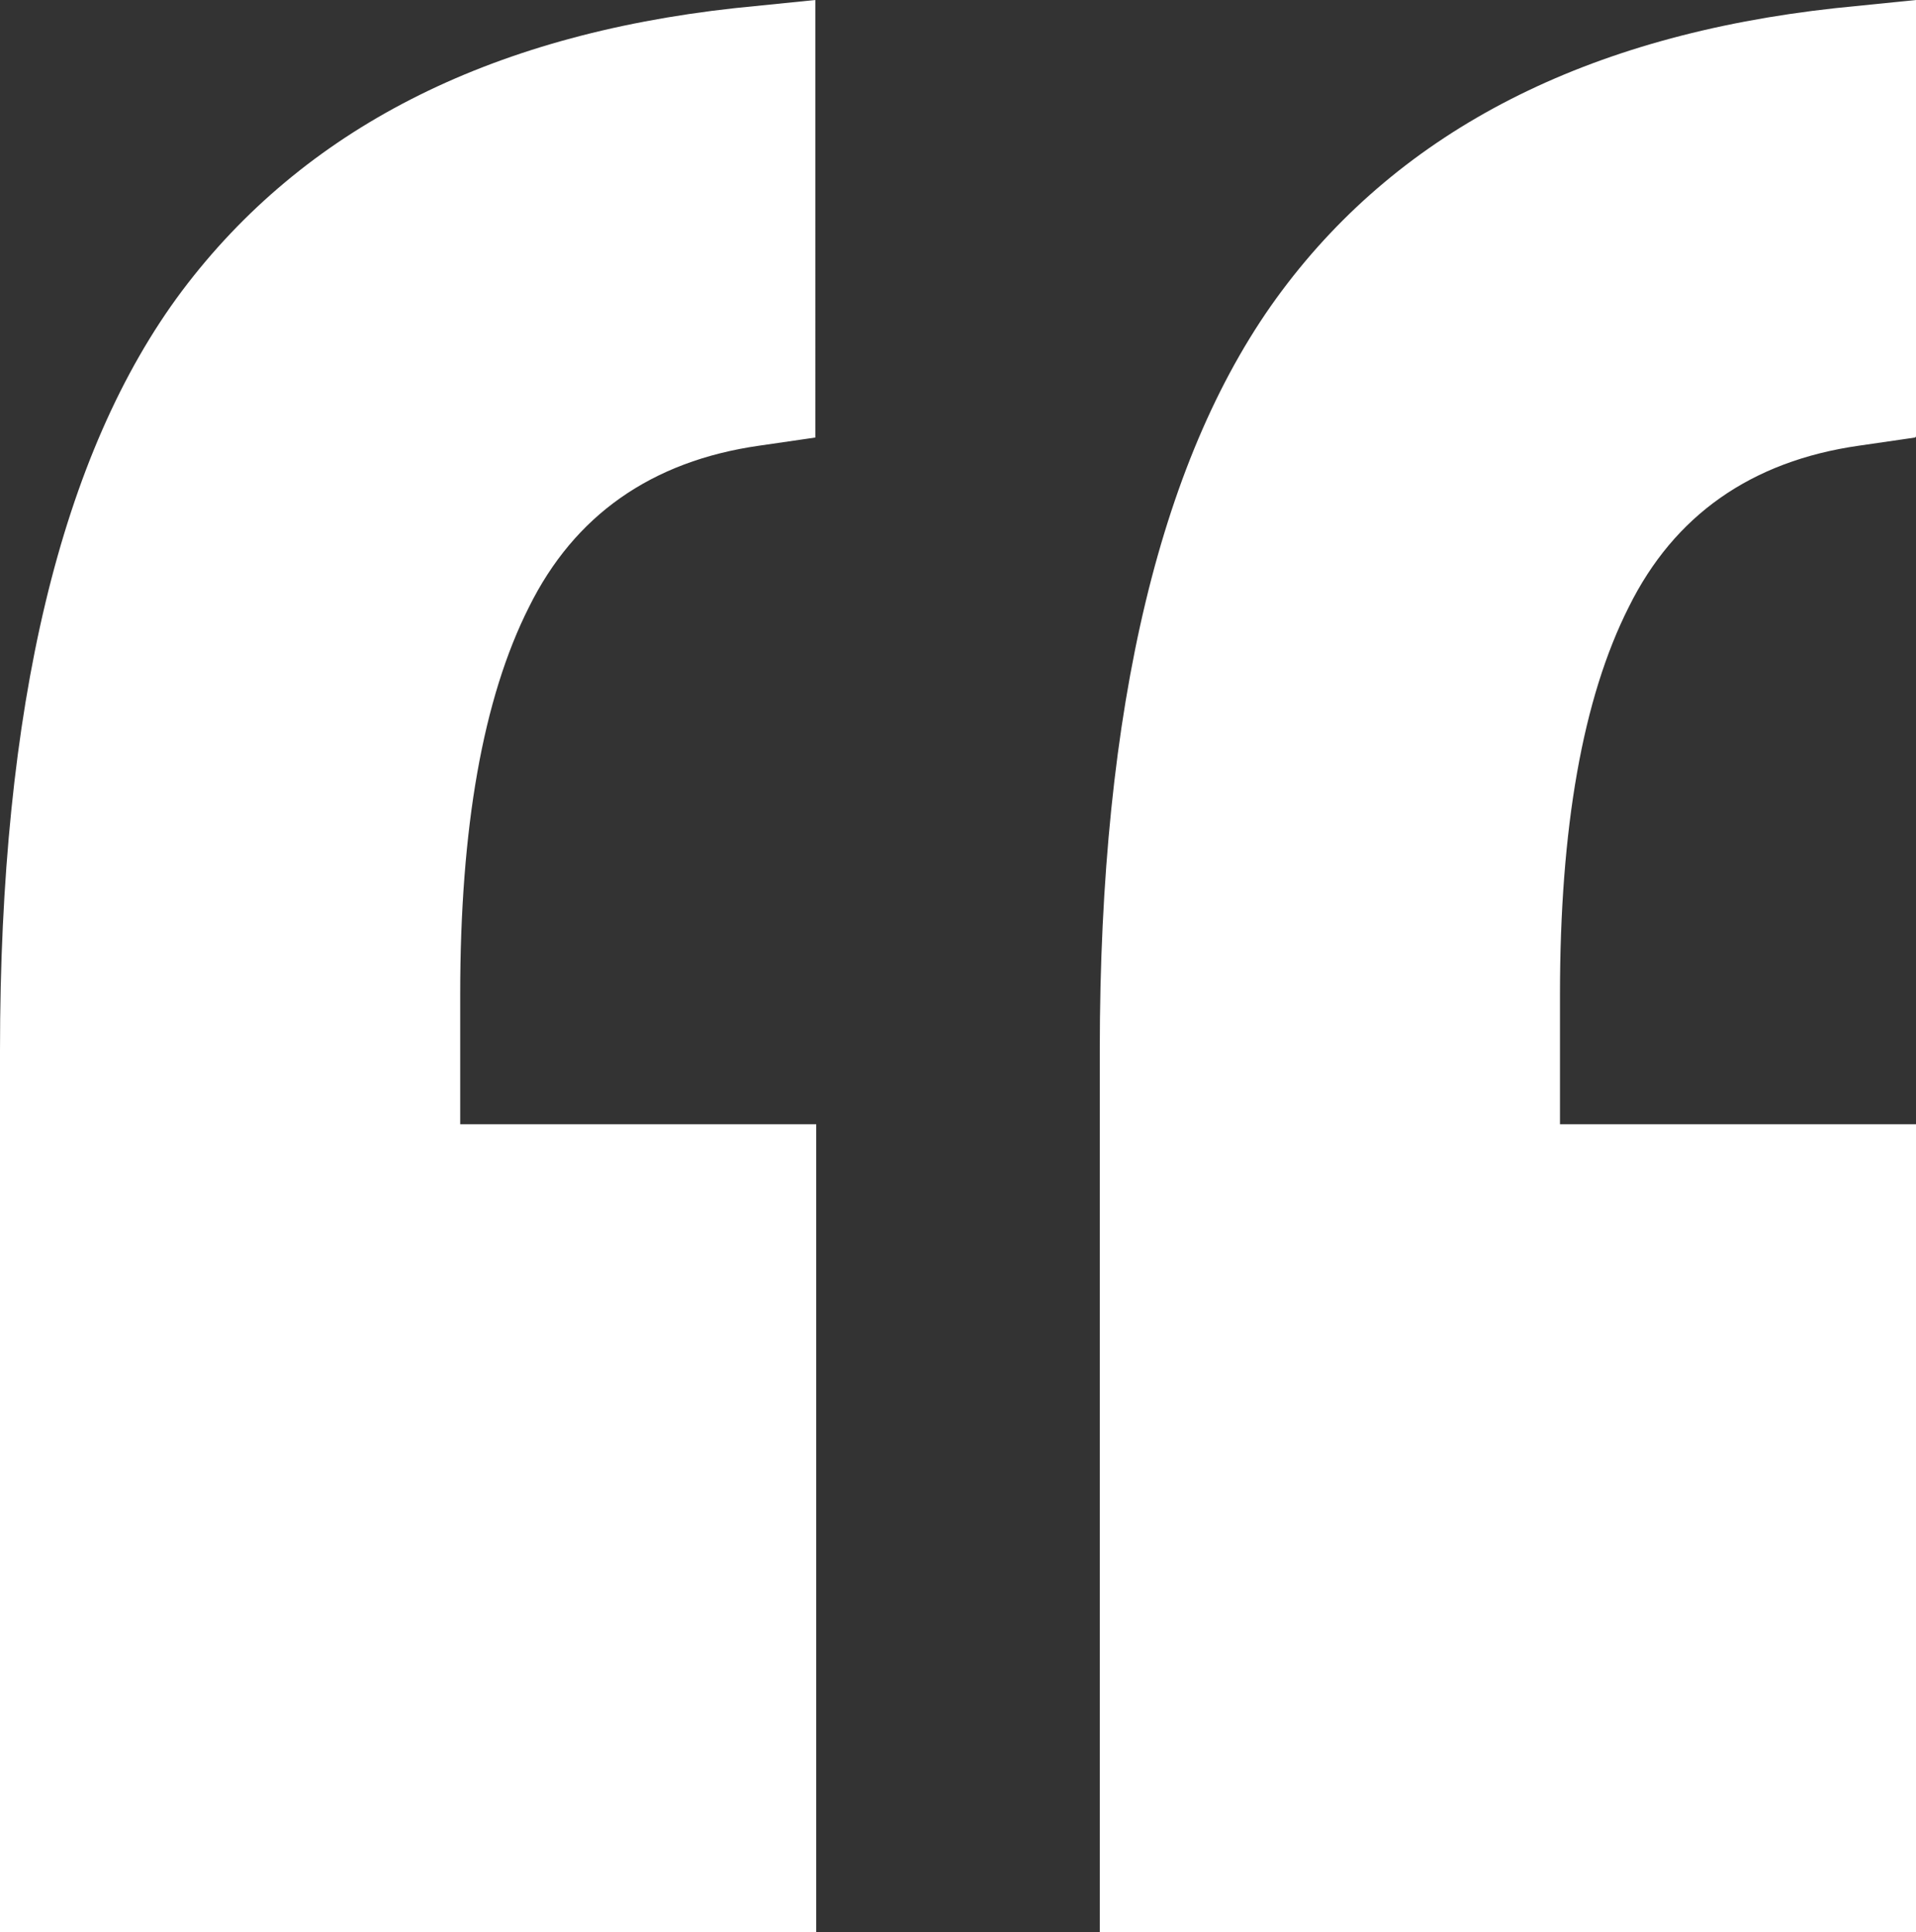
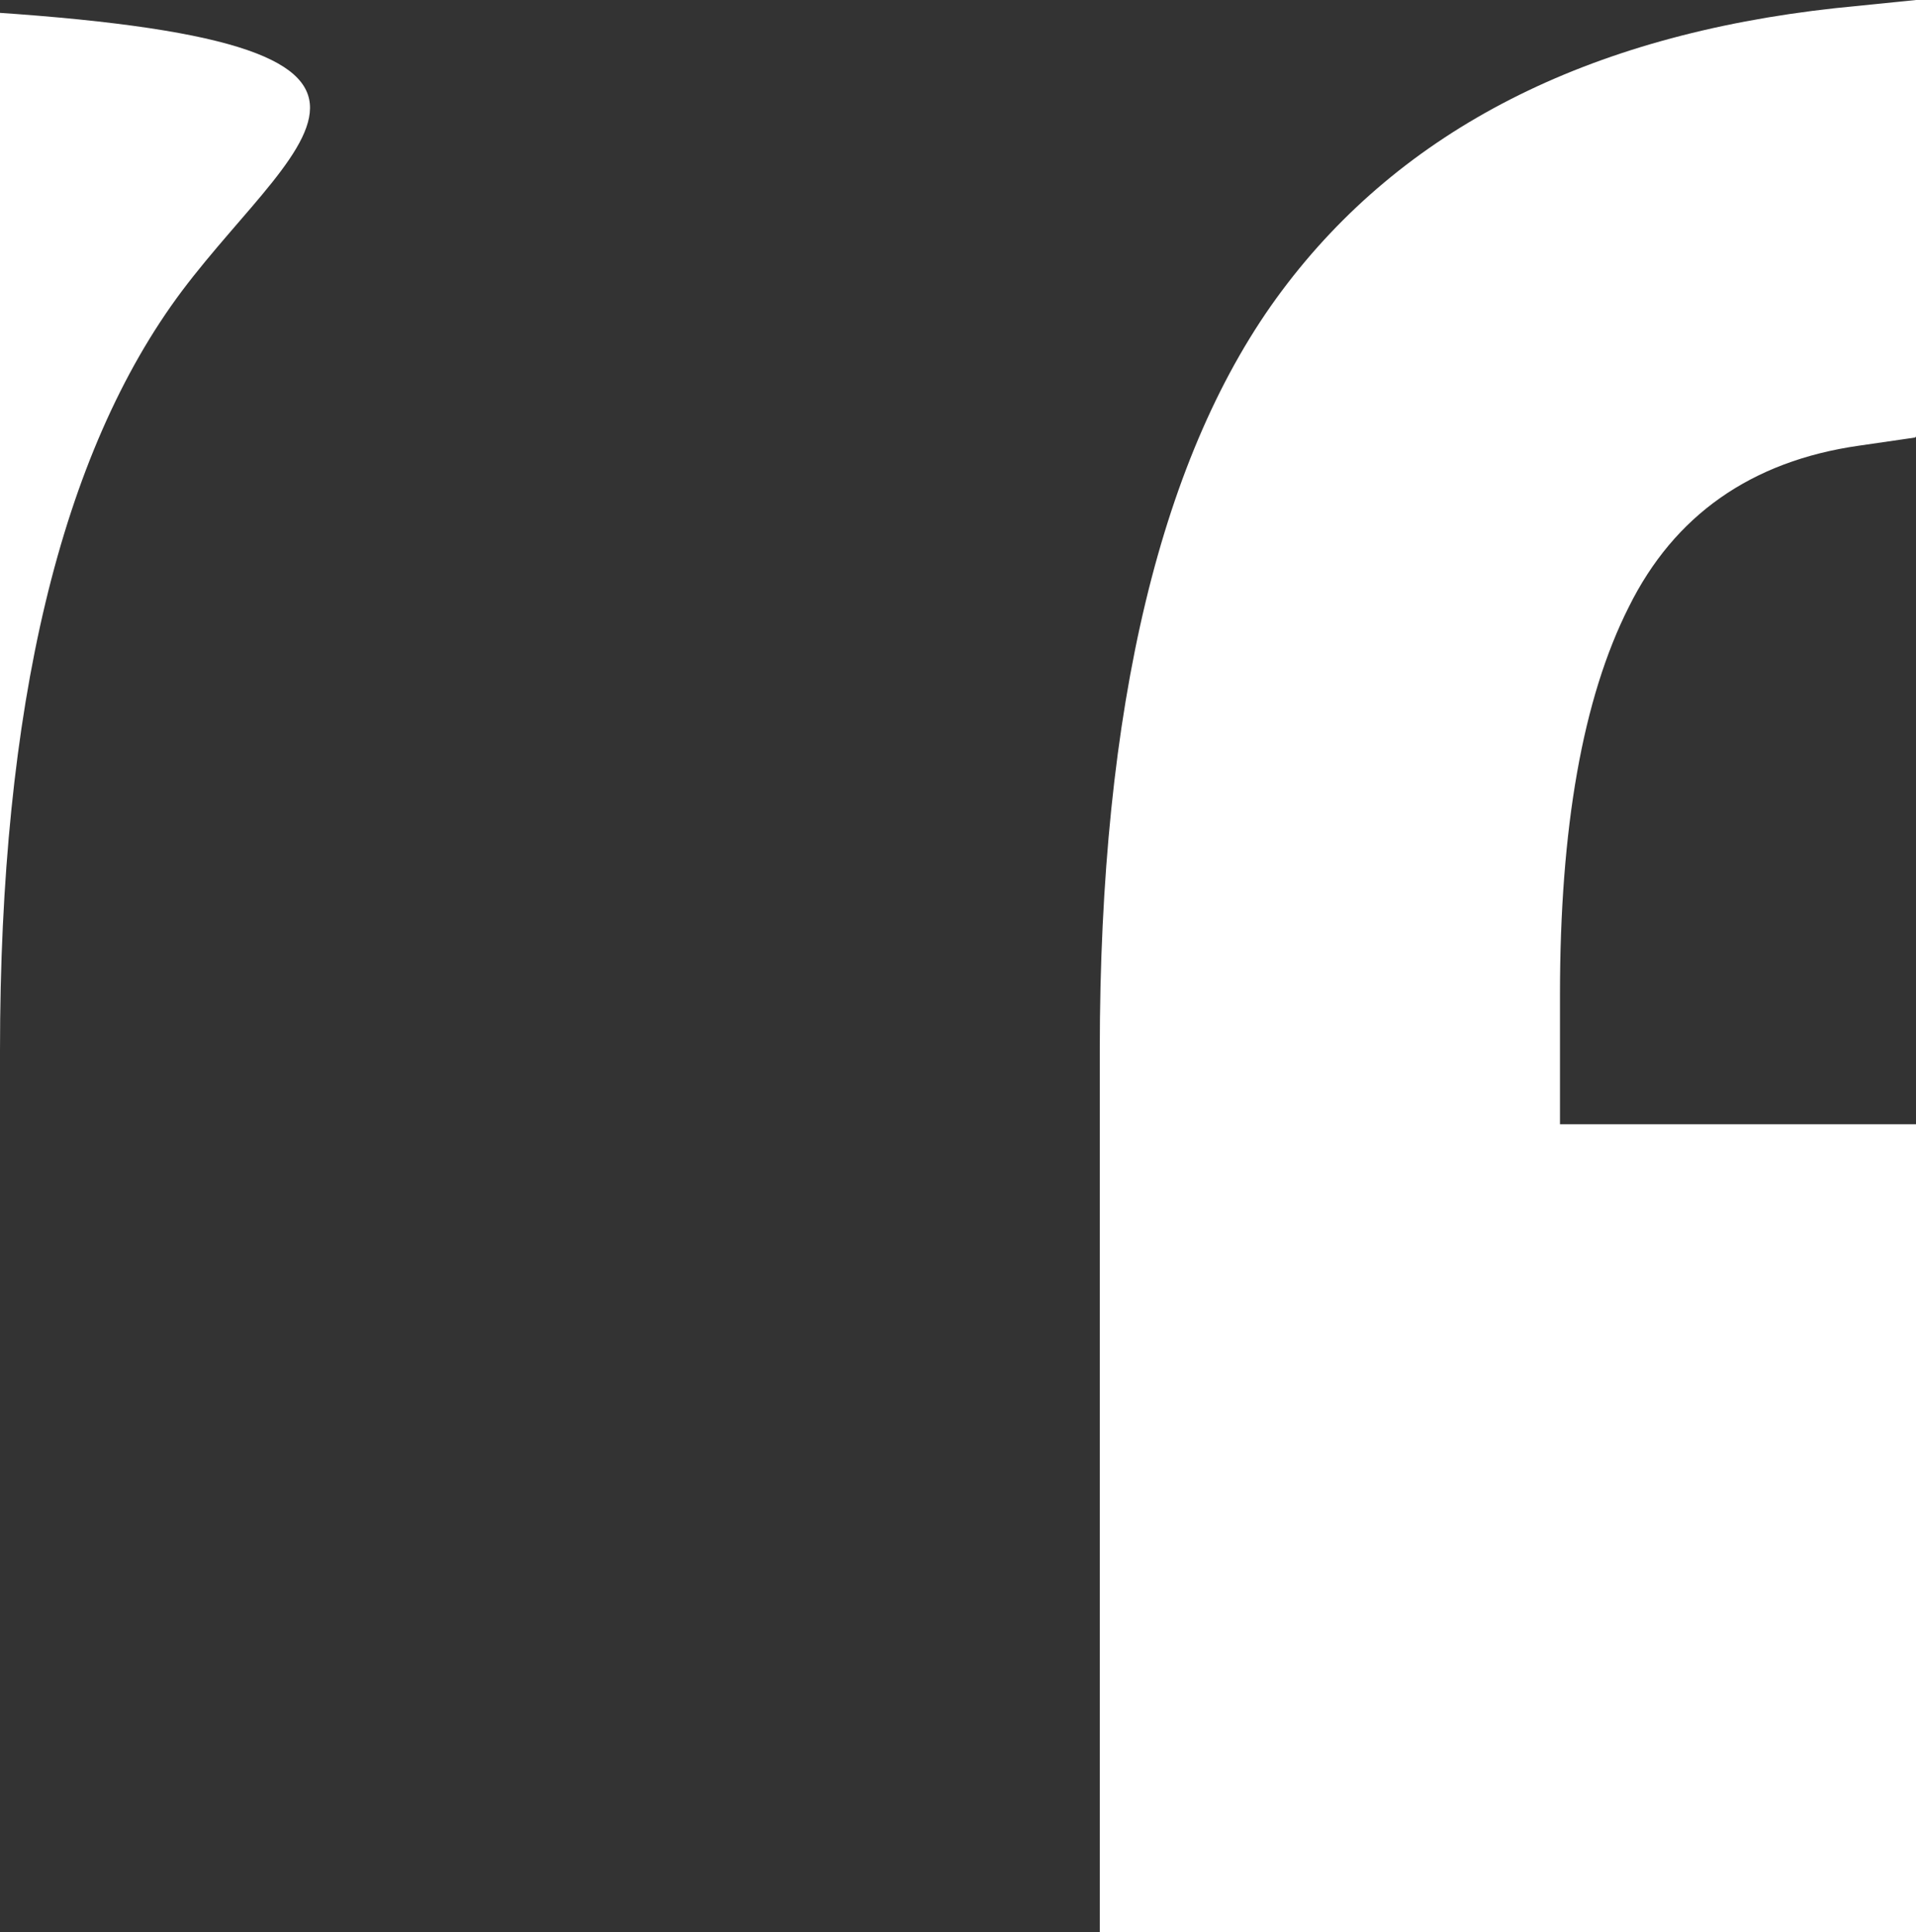
<svg xmlns="http://www.w3.org/2000/svg" id="a" viewBox="0 0 21.15 21.33">
  <rect x="0" y="0" width="21.15" height="21.33" fill="#333333" stroke="none" />
  <defs>
    <style>.b{fill:#fff;}</style>
  </defs>
-   <path class="b" d="M21.15,4.82V0l-.89,.09c-2.74,.3-4.78,1.34-6.11,3.12s-2.01,4.58-2.01,8.39v9.73h9.01V12.41h-3.93v-1.43c0-1.84,.25-3.27,.76-4.28,.5-1.01,1.35-1.61,2.54-1.78l.62-.09ZM0,21.33H9.01V12.41h-3.93v-1.43c0-1.84,.25-3.27,.76-4.28,.5-1.01,1.35-1.61,2.54-1.78l.62-.09V0l-.89,.09C5.38,.39,3.35,1.43,2.01,3.21,.67,5,0,7.8,0,11.6v9.73Z" />
+   <path class="b" d="M21.15,4.82V0l-.89,.09c-2.74,.3-4.78,1.34-6.11,3.12s-2.01,4.58-2.01,8.39v9.73h9.01V12.41h-3.93v-1.43c0-1.84,.25-3.27,.76-4.28,.5-1.01,1.35-1.61,2.54-1.78l.62-.09ZM0,21.33V12.41h-3.93v-1.43c0-1.84,.25-3.27,.76-4.28,.5-1.01,1.35-1.61,2.54-1.78l.62-.09V0l-.89,.09C5.38,.39,3.35,1.43,2.01,3.21,.67,5,0,7.8,0,11.6v9.73Z" />
</svg>